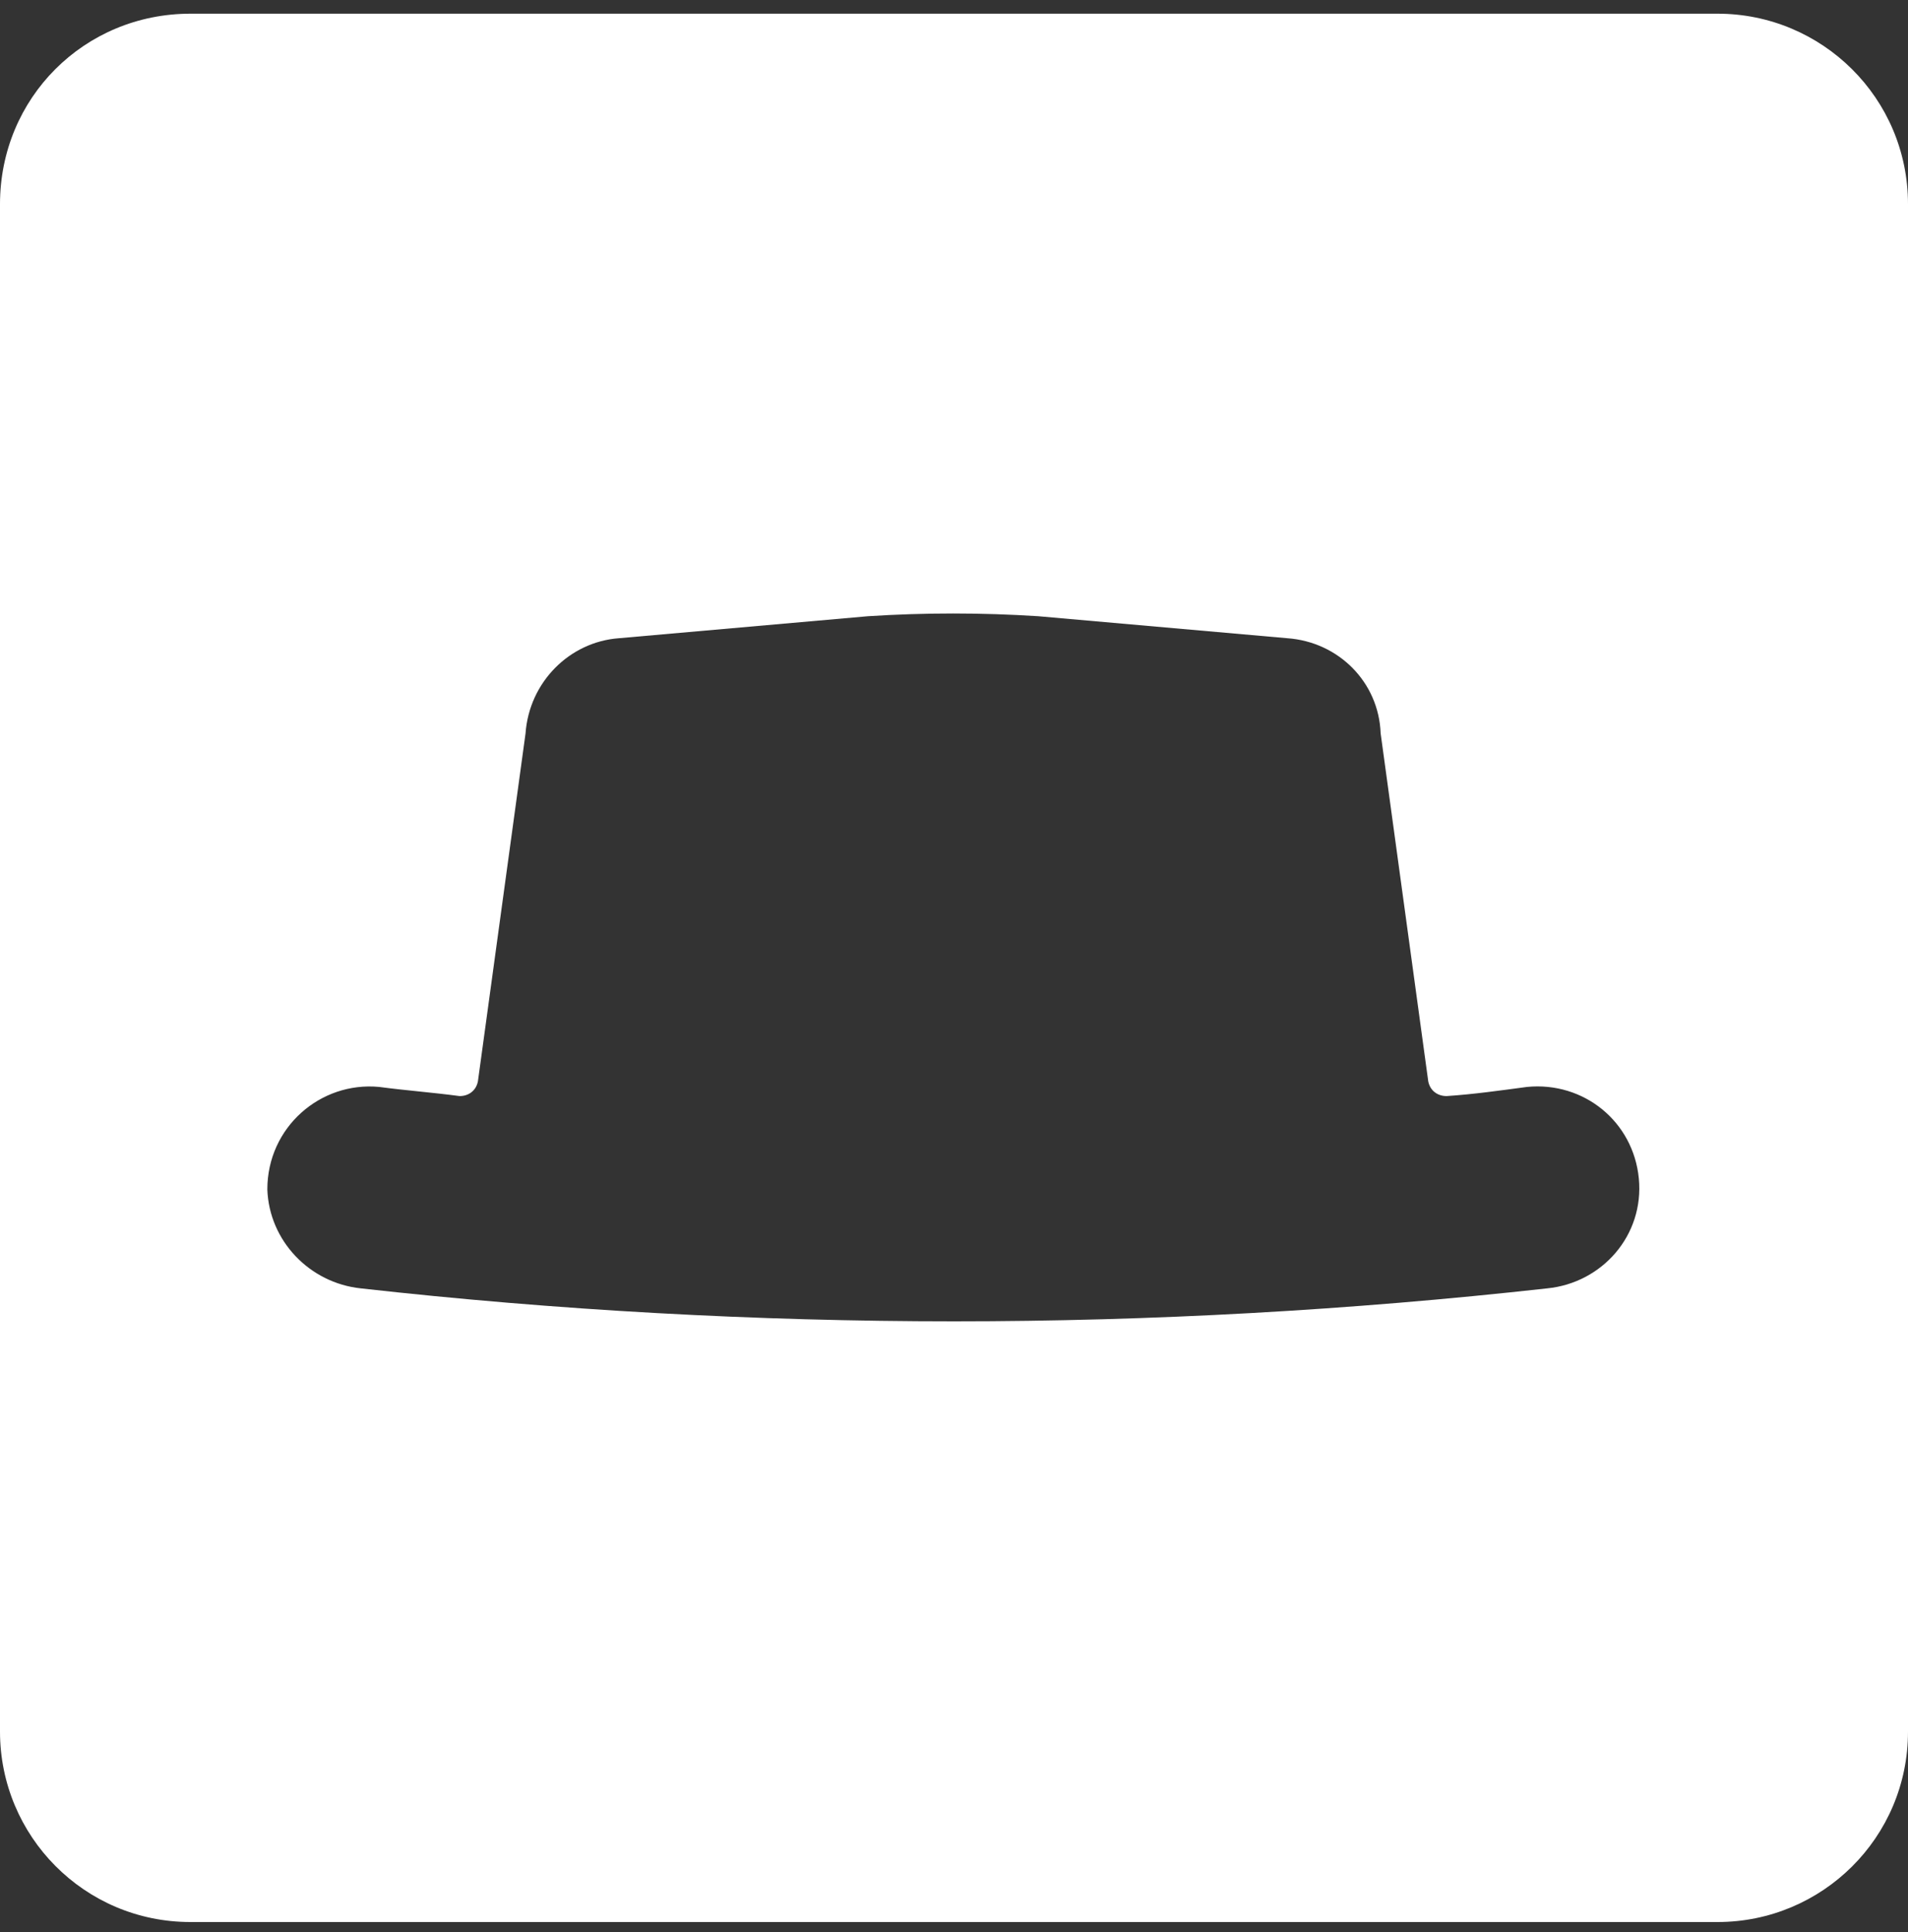
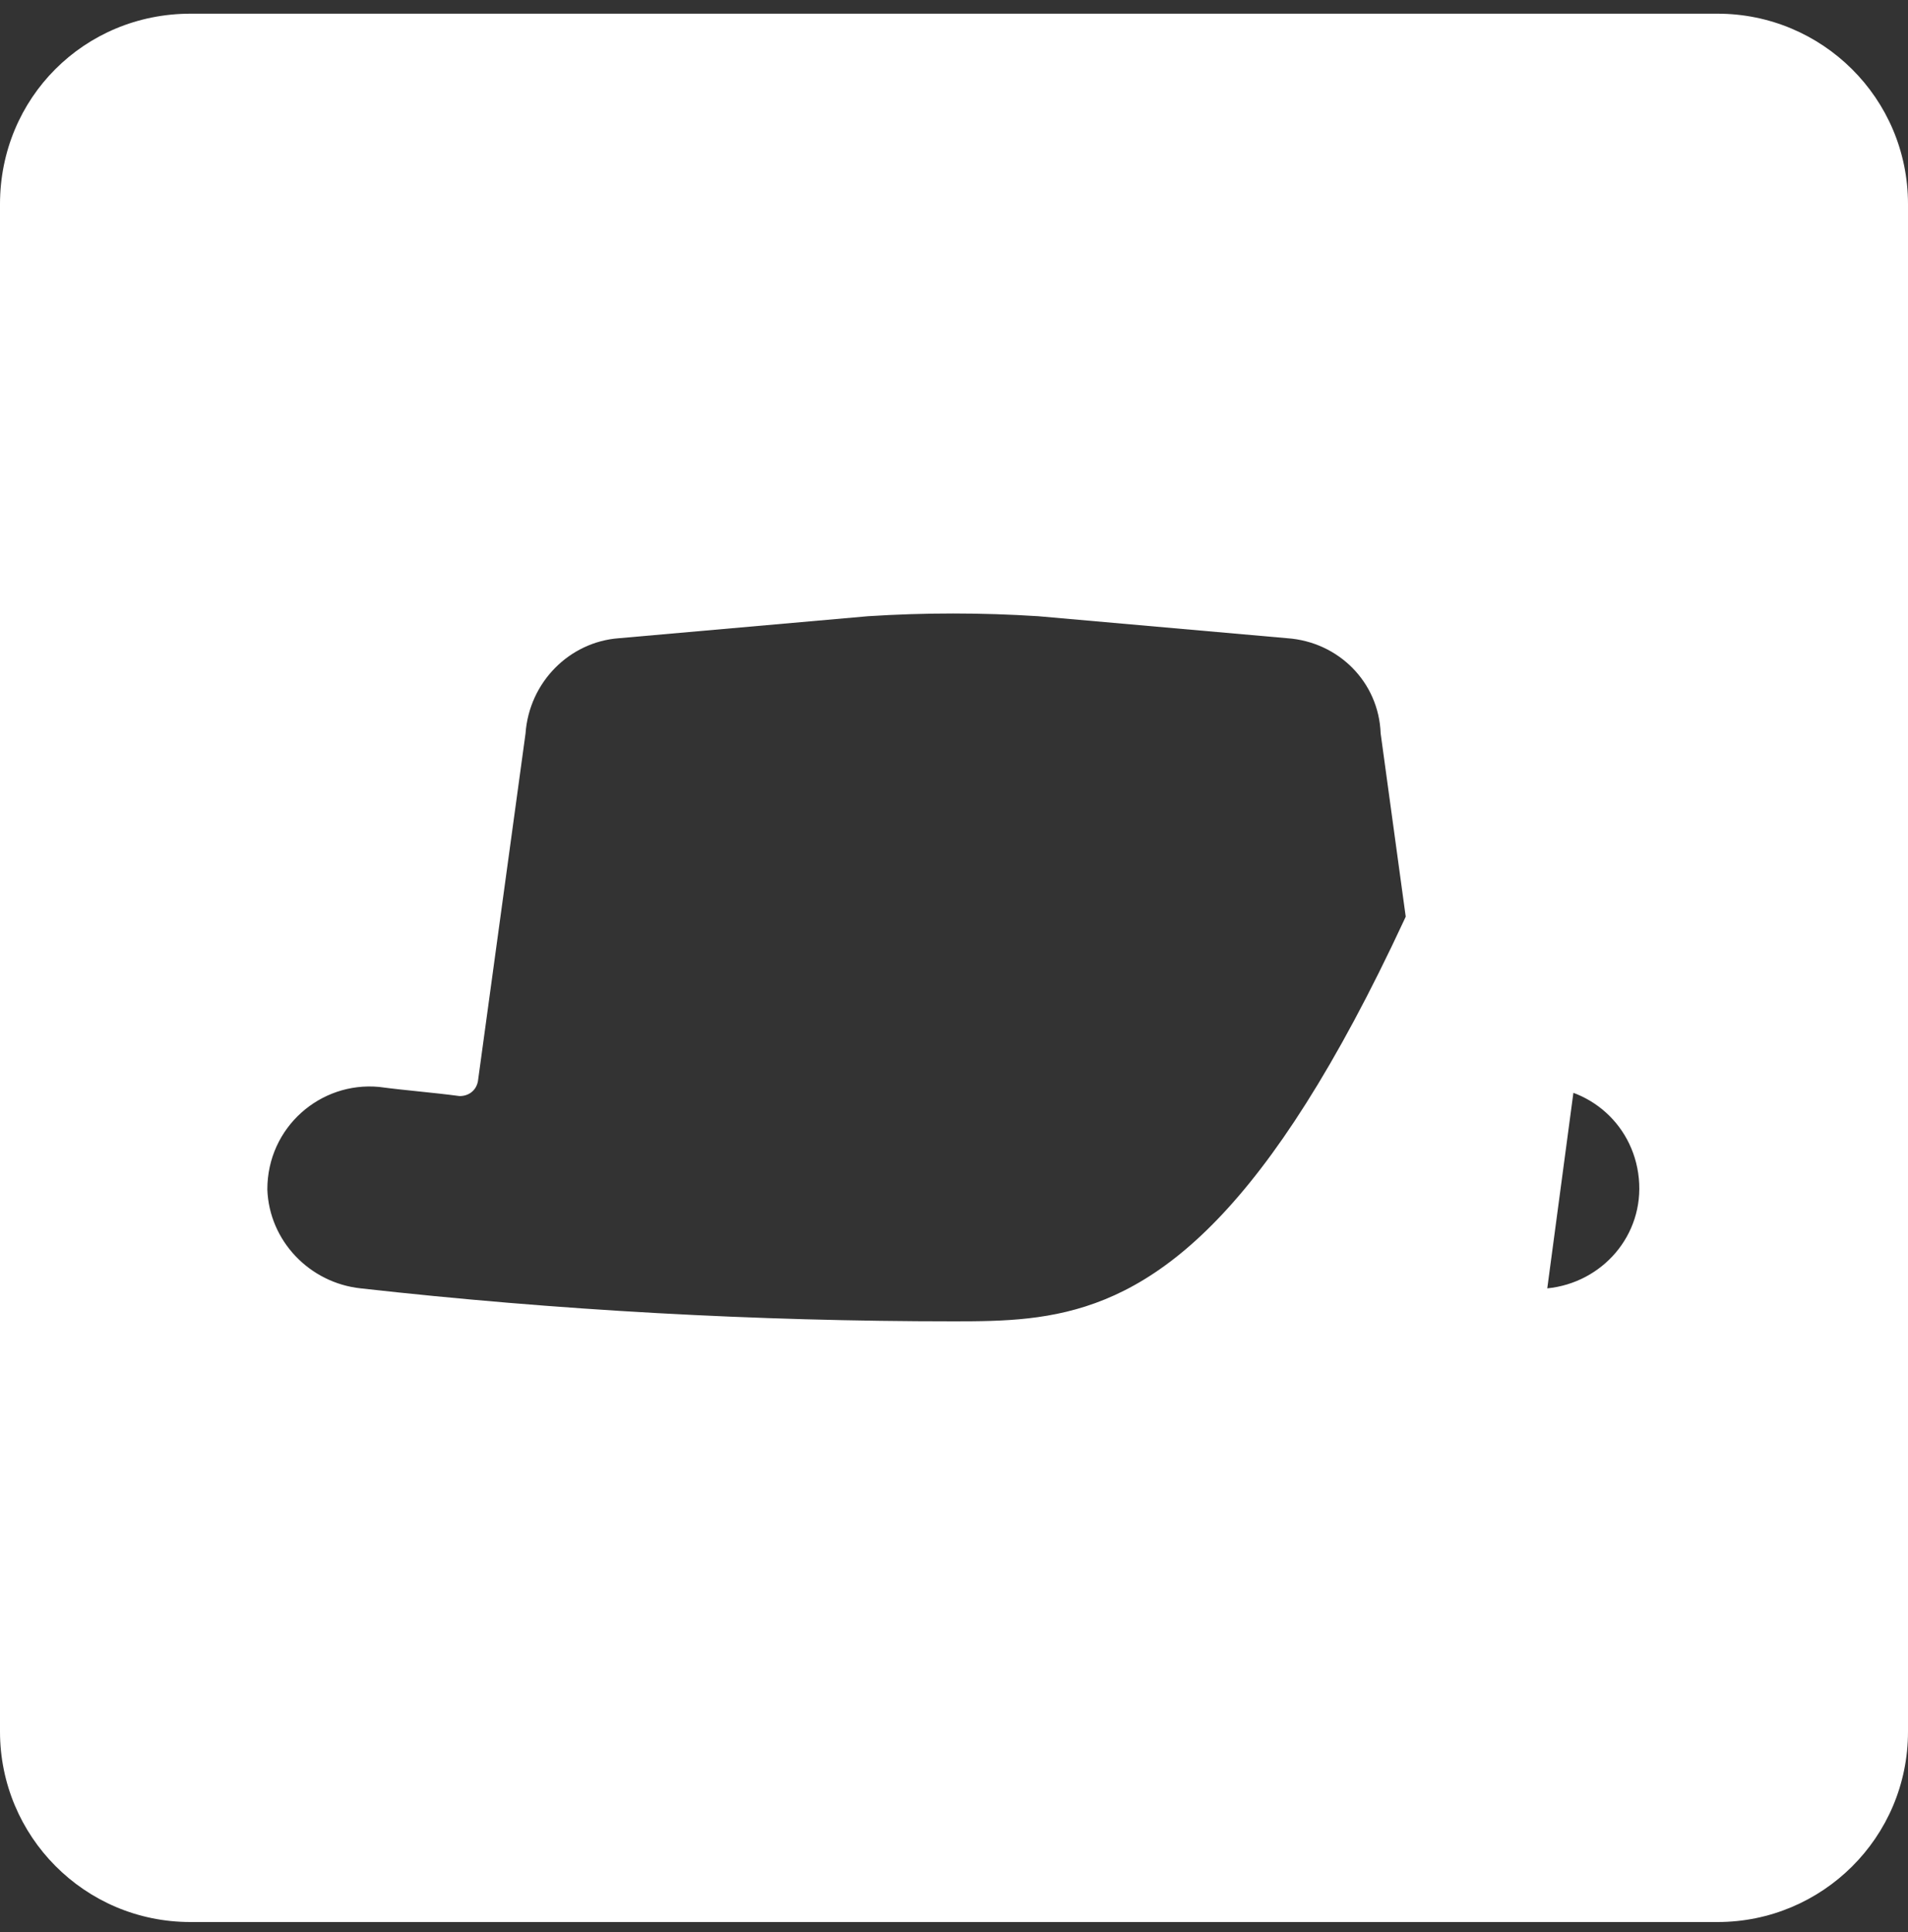
<svg xmlns="http://www.w3.org/2000/svg" width="80" height="81" viewBox="0 0 80 81" fill="none">
  <rect x="0" y="0" width="80" height="81" fill="#333333" stroke="none" />
-   <path d="M72.016 0.574H7.985C3.532 0.574 0 4.106 0 8.559V72.59C0 76.966 3.532 80.574 7.985 80.574H72.016C76.392 80.574 80 77.043 80 72.59V8.559C80 4.106 76.392 0.574 72.016 0.574ZM64.875 54.01C56.584 54.931 48.292 55.392 40 55.392C31.708 55.392 23.34 54.931 15.125 54.01C12.975 53.78 11.286 52.014 11.209 49.864C11.209 47.254 13.436 45.334 15.893 45.565C17.044 45.718 18.119 45.795 19.271 45.949C19.655 45.949 19.962 45.718 20.038 45.334L22.035 30.747C22.188 28.597 23.877 26.908 25.95 26.755L36.392 25.833C38.772 25.68 41.152 25.68 43.532 25.833L53.973 26.755C56.123 26.908 57.812 28.597 57.889 30.747L59.885 45.334C59.962 45.718 60.269 45.949 60.653 45.949C61.804 45.872 62.879 45.718 64.031 45.565C66.411 45.334 68.484 47.023 68.714 49.403C68.944 51.783 67.178 53.78 64.875 54.01Z" fill="white" />
+   <path d="M72.016 0.574H7.985C3.532 0.574 0 4.106 0 8.559V72.59C0 76.966 3.532 80.574 7.985 80.574H72.016C76.392 80.574 80 77.043 80 72.59V8.559C80 4.106 76.392 0.574 72.016 0.574ZC56.584 54.931 48.292 55.392 40 55.392C31.708 55.392 23.34 54.931 15.125 54.01C12.975 53.78 11.286 52.014 11.209 49.864C11.209 47.254 13.436 45.334 15.893 45.565C17.044 45.718 18.119 45.795 19.271 45.949C19.655 45.949 19.962 45.718 20.038 45.334L22.035 30.747C22.188 28.597 23.877 26.908 25.95 26.755L36.392 25.833C38.772 25.68 41.152 25.68 43.532 25.833L53.973 26.755C56.123 26.908 57.812 28.597 57.889 30.747L59.885 45.334C59.962 45.718 60.269 45.949 60.653 45.949C61.804 45.872 62.879 45.718 64.031 45.565C66.411 45.334 68.484 47.023 68.714 49.403C68.944 51.783 67.178 53.78 64.875 54.01Z" fill="white" />
</svg>